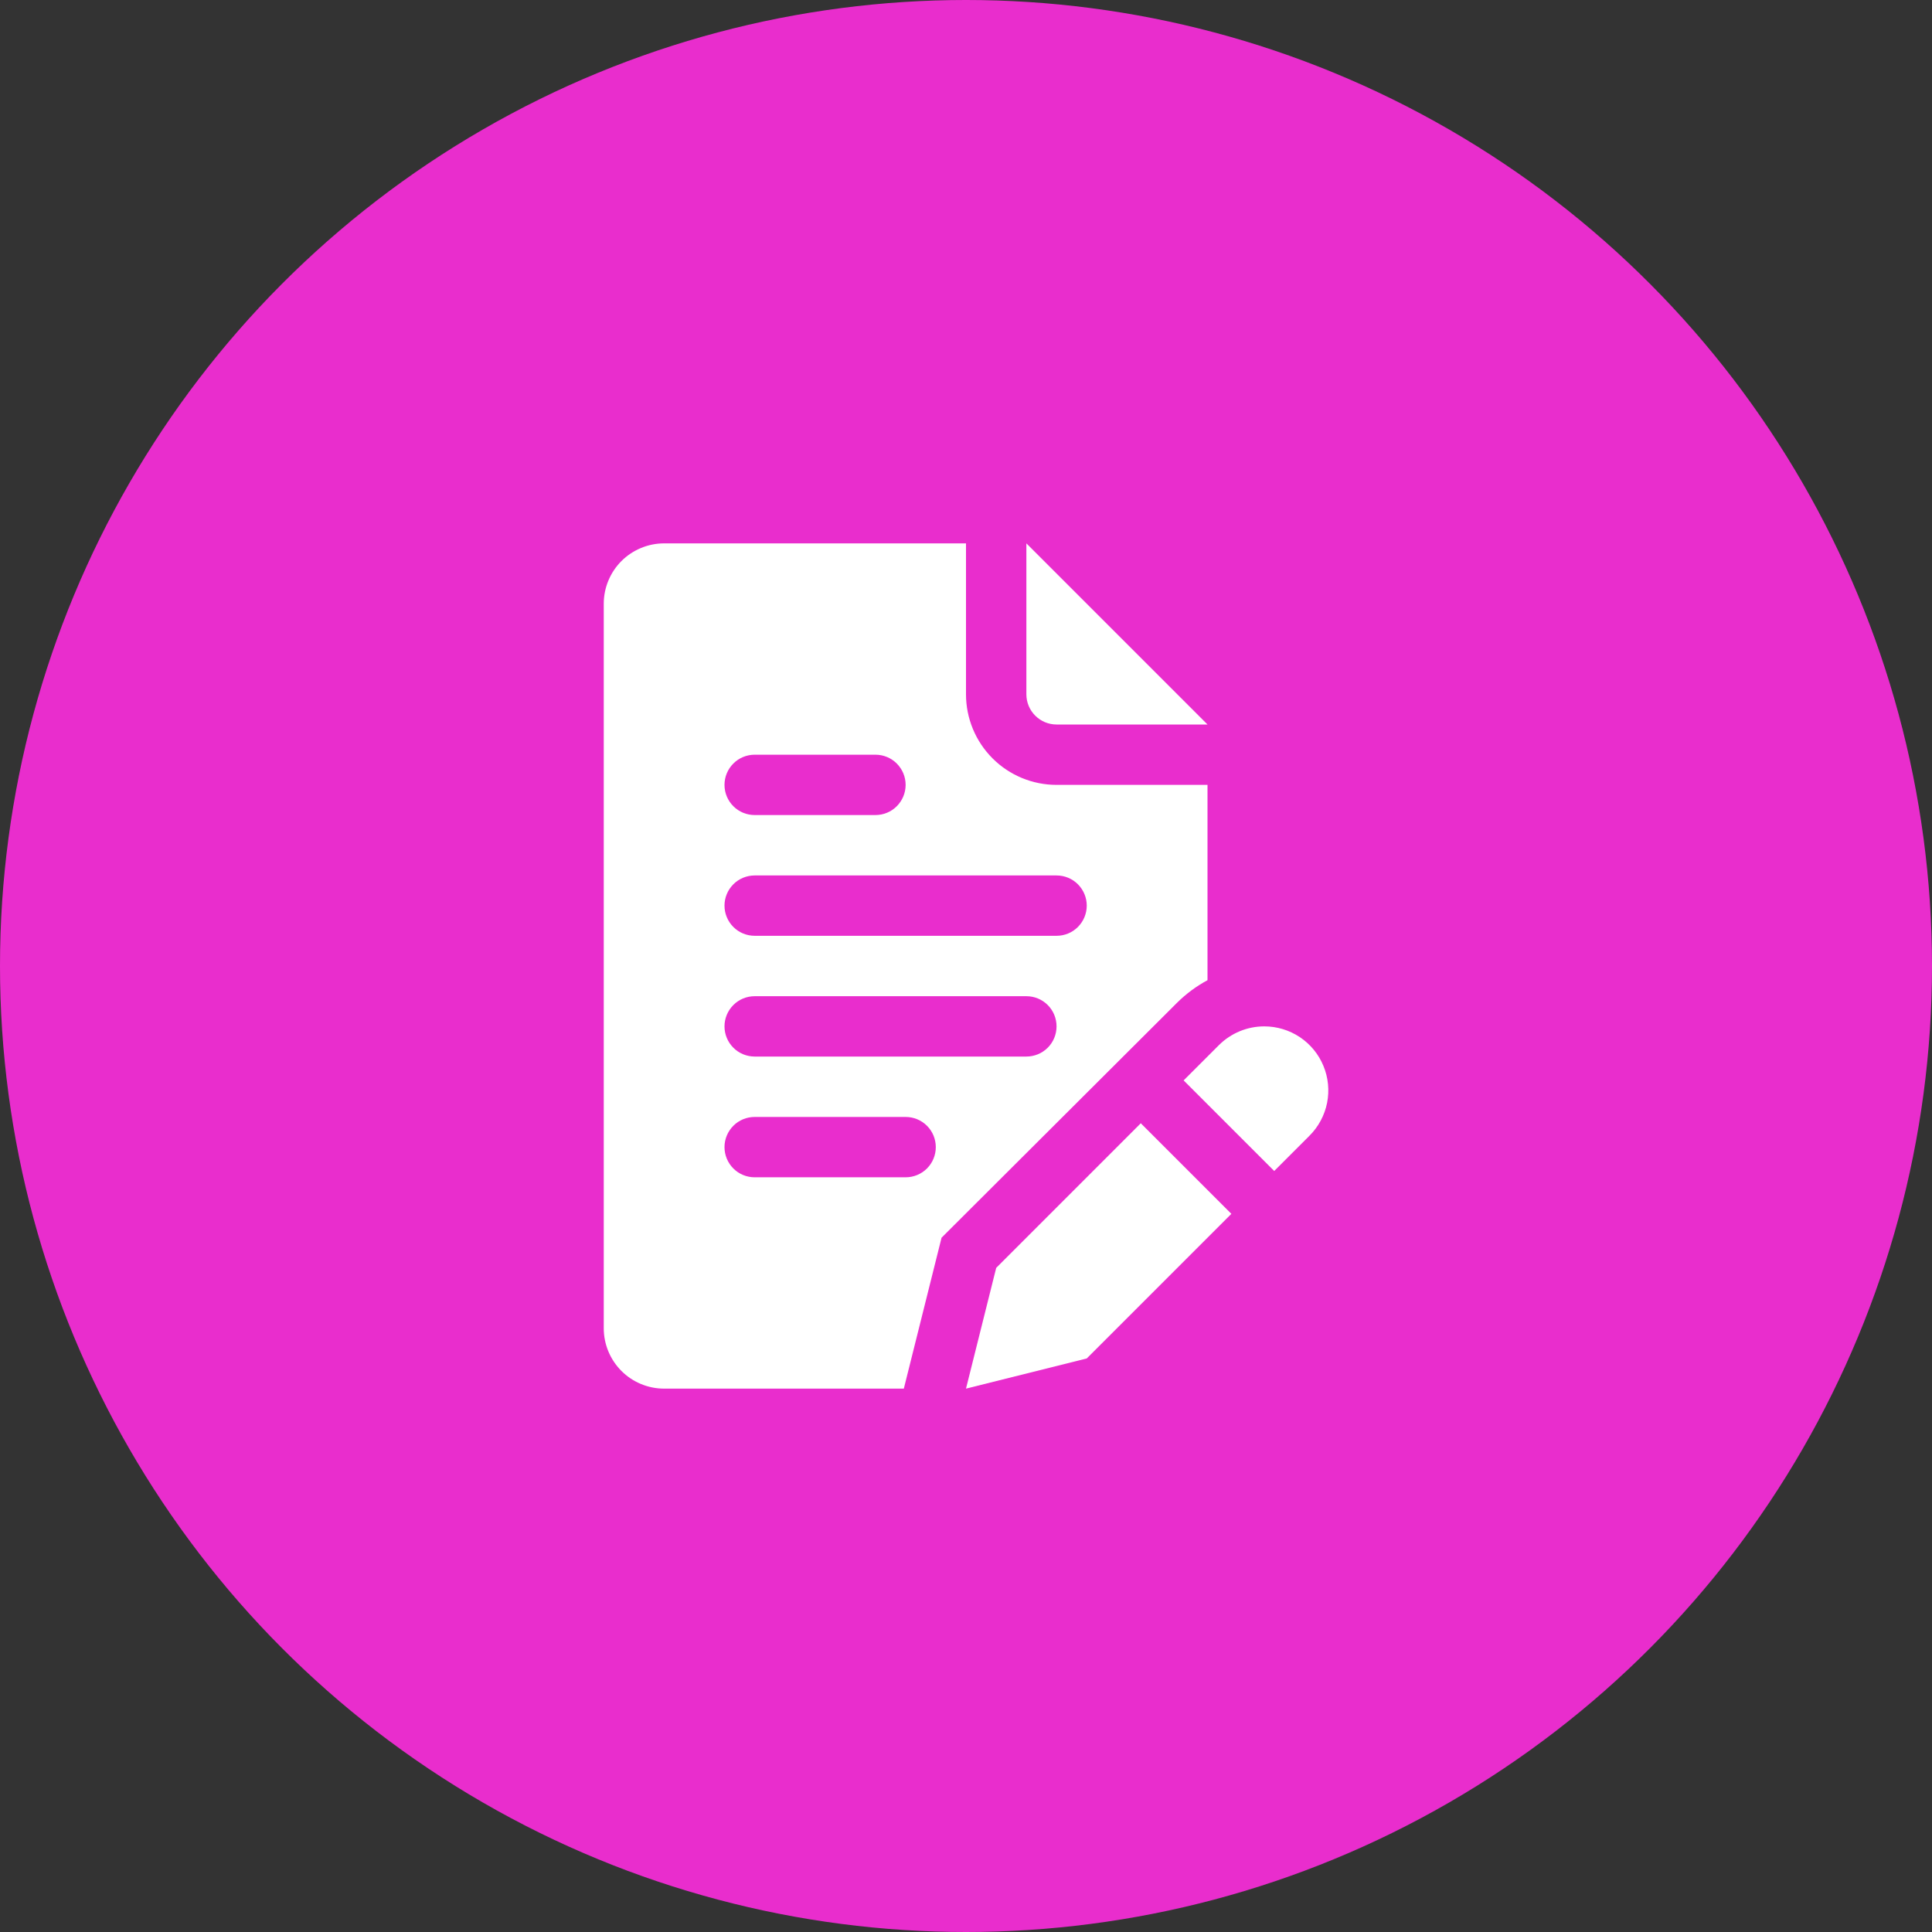
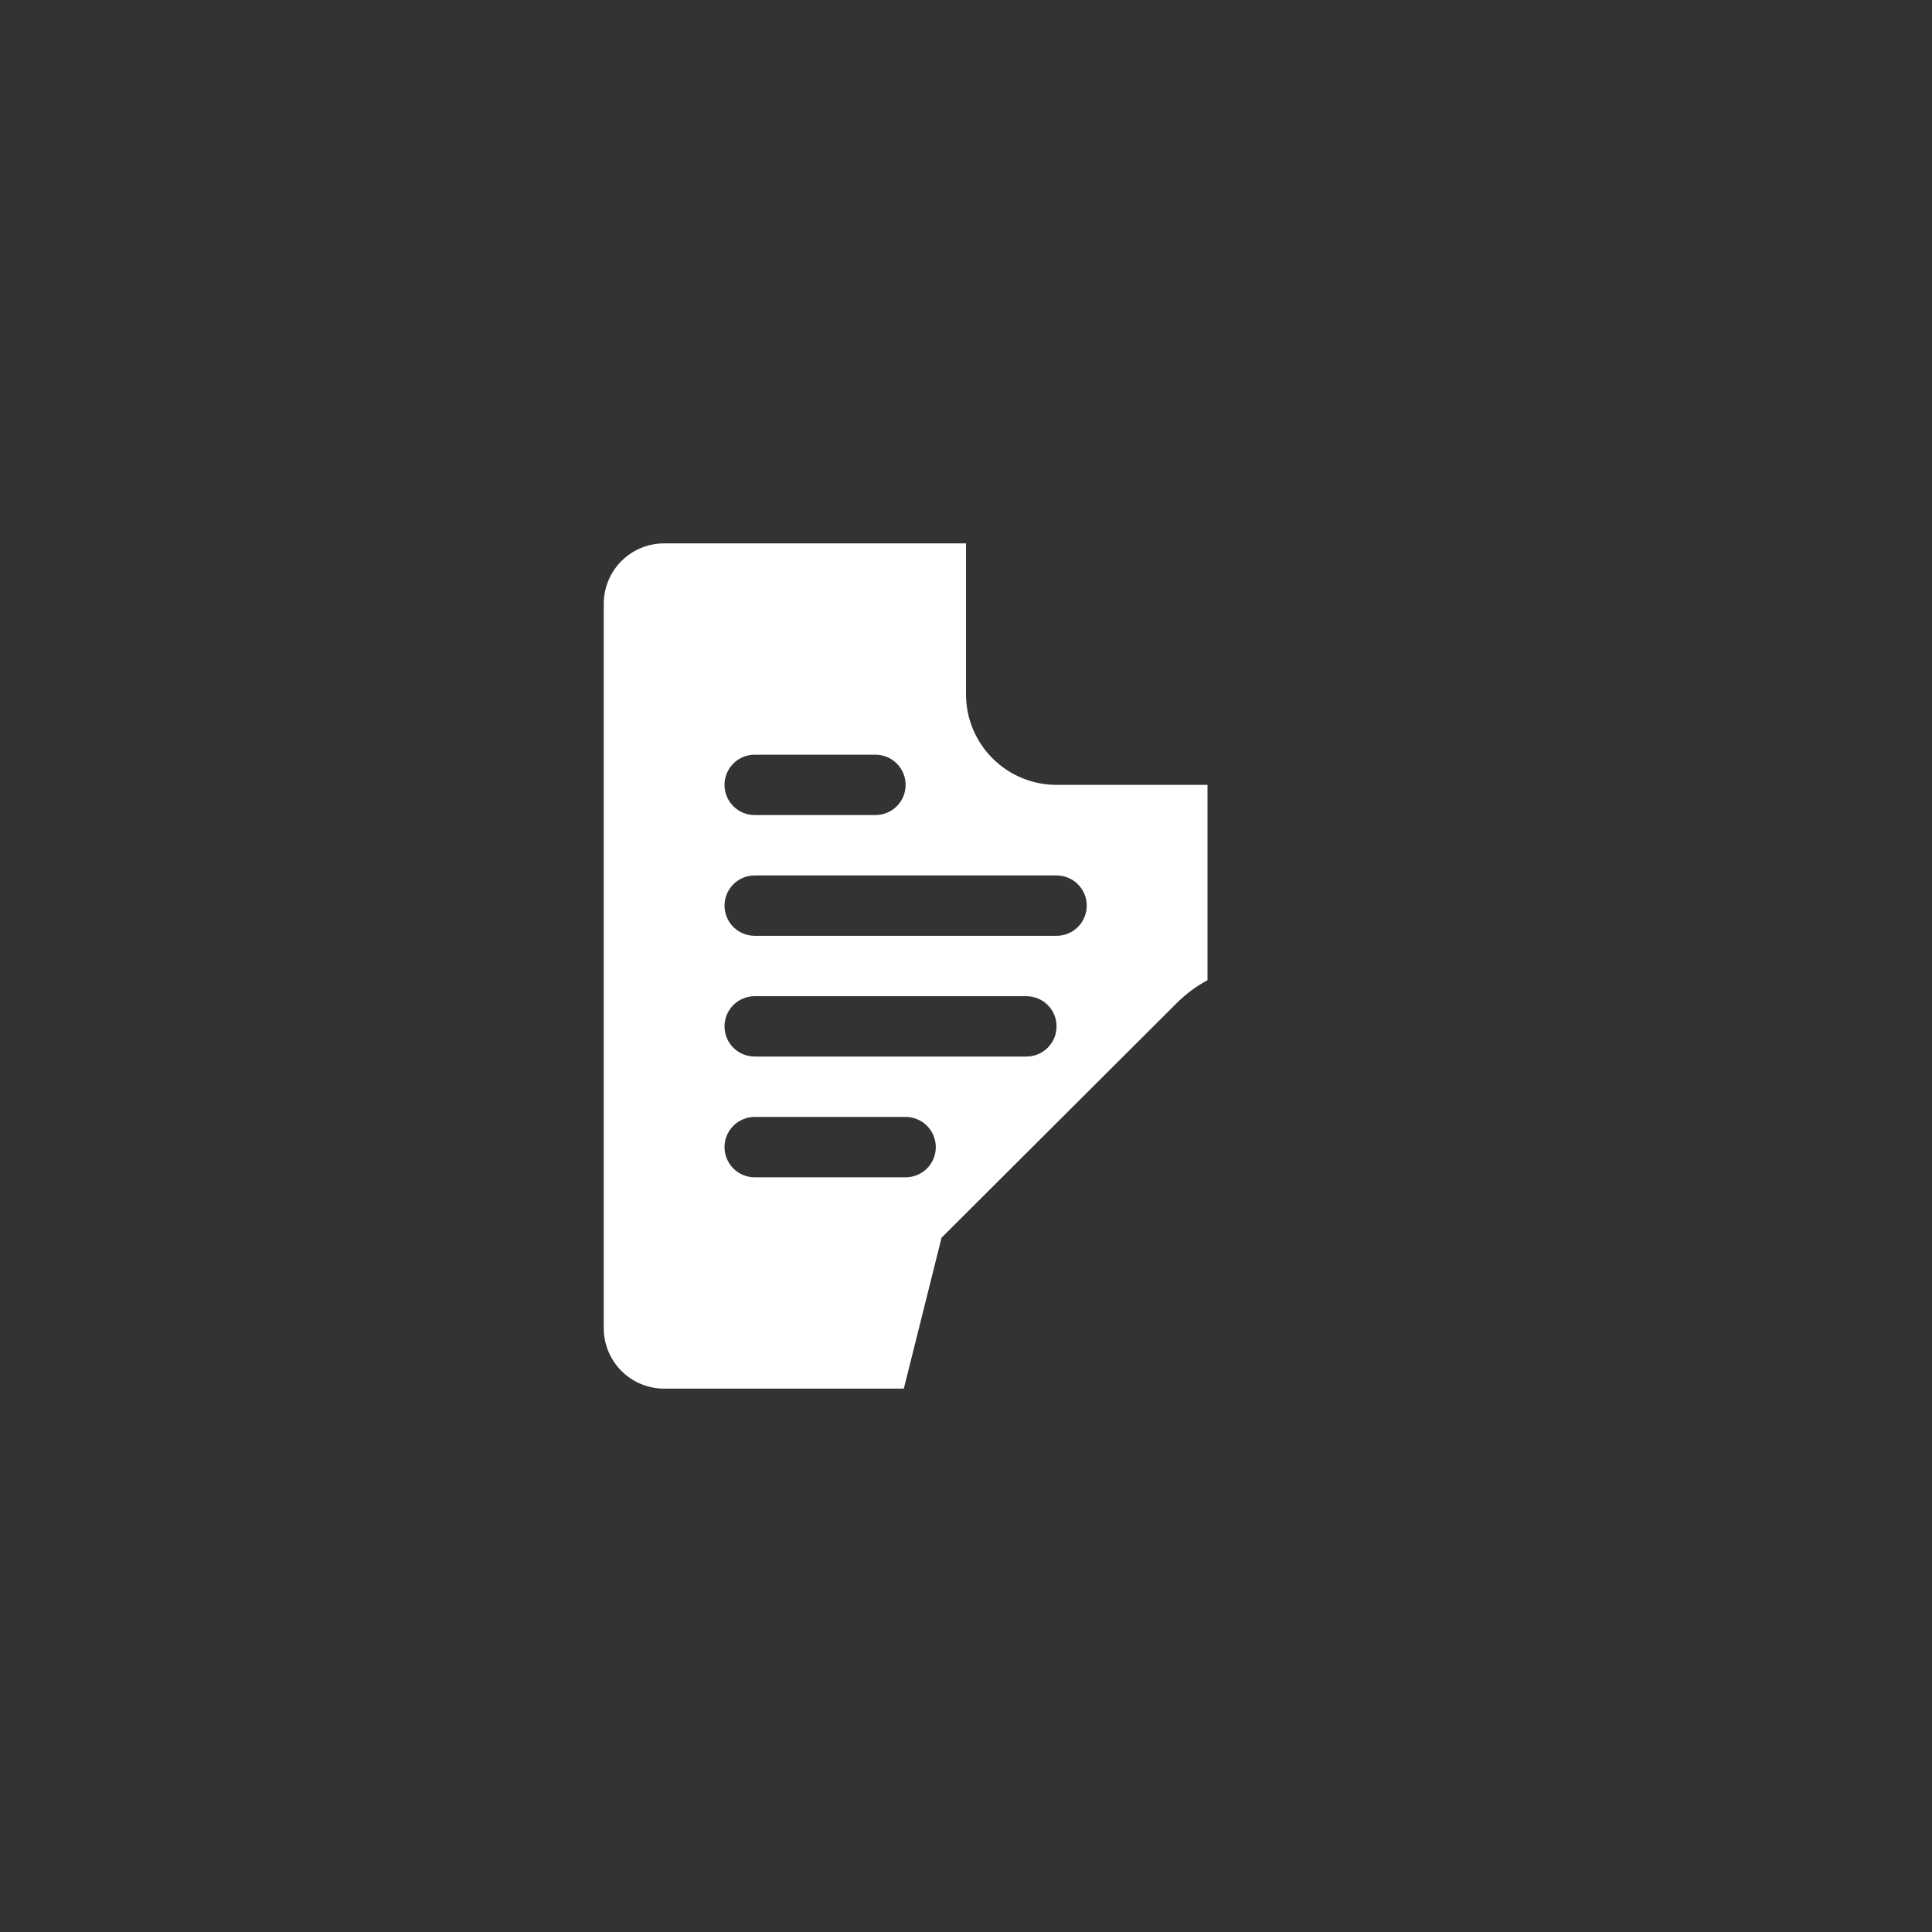
<svg xmlns="http://www.w3.org/2000/svg" width="60" height="60" viewBox="0 0 60 60" fill="none">
  <rect x="0" y="0" width="60" height="60" fill="#333333" stroke="none" />
-   <circle cx="30" cy="30" r="30" fill="#E92DCD" />
-   <path d="M30.938 39.375L30 43.125L33.75 42.188L38.241 37.697L35.428 34.884L30.938 39.375ZM39.263 31.875C39.001 31.875 38.743 31.926 38.502 32.026C38.26 32.126 38.041 32.272 37.856 32.456L36.759 33.553L39.572 36.366L40.669 35.269C40.947 34.991 41.137 34.636 41.214 34.251C41.29 33.865 41.251 33.465 41.1 33.102C40.95 32.738 40.695 32.428 40.368 32.209C40.04 31.991 39.656 31.875 39.263 31.875ZM32.812 22.5H37.5L31.875 16.875V21.562C31.875 21.811 31.974 22.05 32.15 22.225C32.325 22.401 32.564 22.5 32.812 22.5Z" fill="white" />
  <path d="M36.562 31.134C36.84 30.86 37.156 30.626 37.5 30.441V24.375H32.812C32.067 24.375 31.351 24.079 30.824 23.551C30.296 23.024 30 22.308 30 21.562V16.875H20.625C20.128 16.875 19.651 17.073 19.299 17.424C18.948 17.776 18.75 18.253 18.75 18.75V41.25C18.75 41.747 18.948 42.224 19.299 42.576C19.651 42.928 20.128 43.125 20.625 43.125H28.069L29.241 38.438L36.562 31.134ZM23.438 23.438H27.188C27.436 23.438 27.675 23.536 27.85 23.712C28.026 23.888 28.125 24.126 28.125 24.375C28.125 24.624 28.026 24.862 27.85 25.038C27.675 25.214 27.436 25.312 27.188 25.312H23.438C23.189 25.312 22.95 25.214 22.775 25.038C22.599 24.862 22.5 24.624 22.5 24.375C22.5 24.126 22.599 23.888 22.775 23.712C22.95 23.536 23.189 23.438 23.438 23.438ZM28.125 36.562H23.438C23.189 36.562 22.95 36.464 22.775 36.288C22.599 36.112 22.5 35.874 22.5 35.625C22.5 35.376 22.599 35.138 22.775 34.962C22.95 34.786 23.189 34.688 23.438 34.688H28.125C28.374 34.688 28.612 34.786 28.788 34.962C28.964 35.138 29.062 35.376 29.062 35.625C29.062 35.874 28.964 36.112 28.788 36.288C28.612 36.464 28.374 36.562 28.125 36.562ZM31.875 32.812H23.438C23.189 32.812 22.95 32.714 22.775 32.538C22.599 32.362 22.5 32.124 22.5 31.875C22.5 31.626 22.599 31.388 22.775 31.212C22.95 31.036 23.189 30.938 23.438 30.938H31.875C32.124 30.938 32.362 31.036 32.538 31.212C32.714 31.388 32.812 31.626 32.812 31.875C32.812 32.124 32.714 32.362 32.538 32.538C32.362 32.714 32.124 32.812 31.875 32.812ZM32.812 29.062H23.438C23.189 29.062 22.95 28.964 22.775 28.788C22.599 28.612 22.5 28.374 22.5 28.125C22.5 27.876 22.599 27.638 22.775 27.462C22.95 27.286 23.189 27.188 23.438 27.188H32.812C33.061 27.188 33.3 27.286 33.475 27.462C33.651 27.638 33.75 27.876 33.75 28.125C33.75 28.374 33.651 28.612 33.475 28.788C33.3 28.964 33.061 29.062 32.812 29.062Z" fill="white" />
</svg>